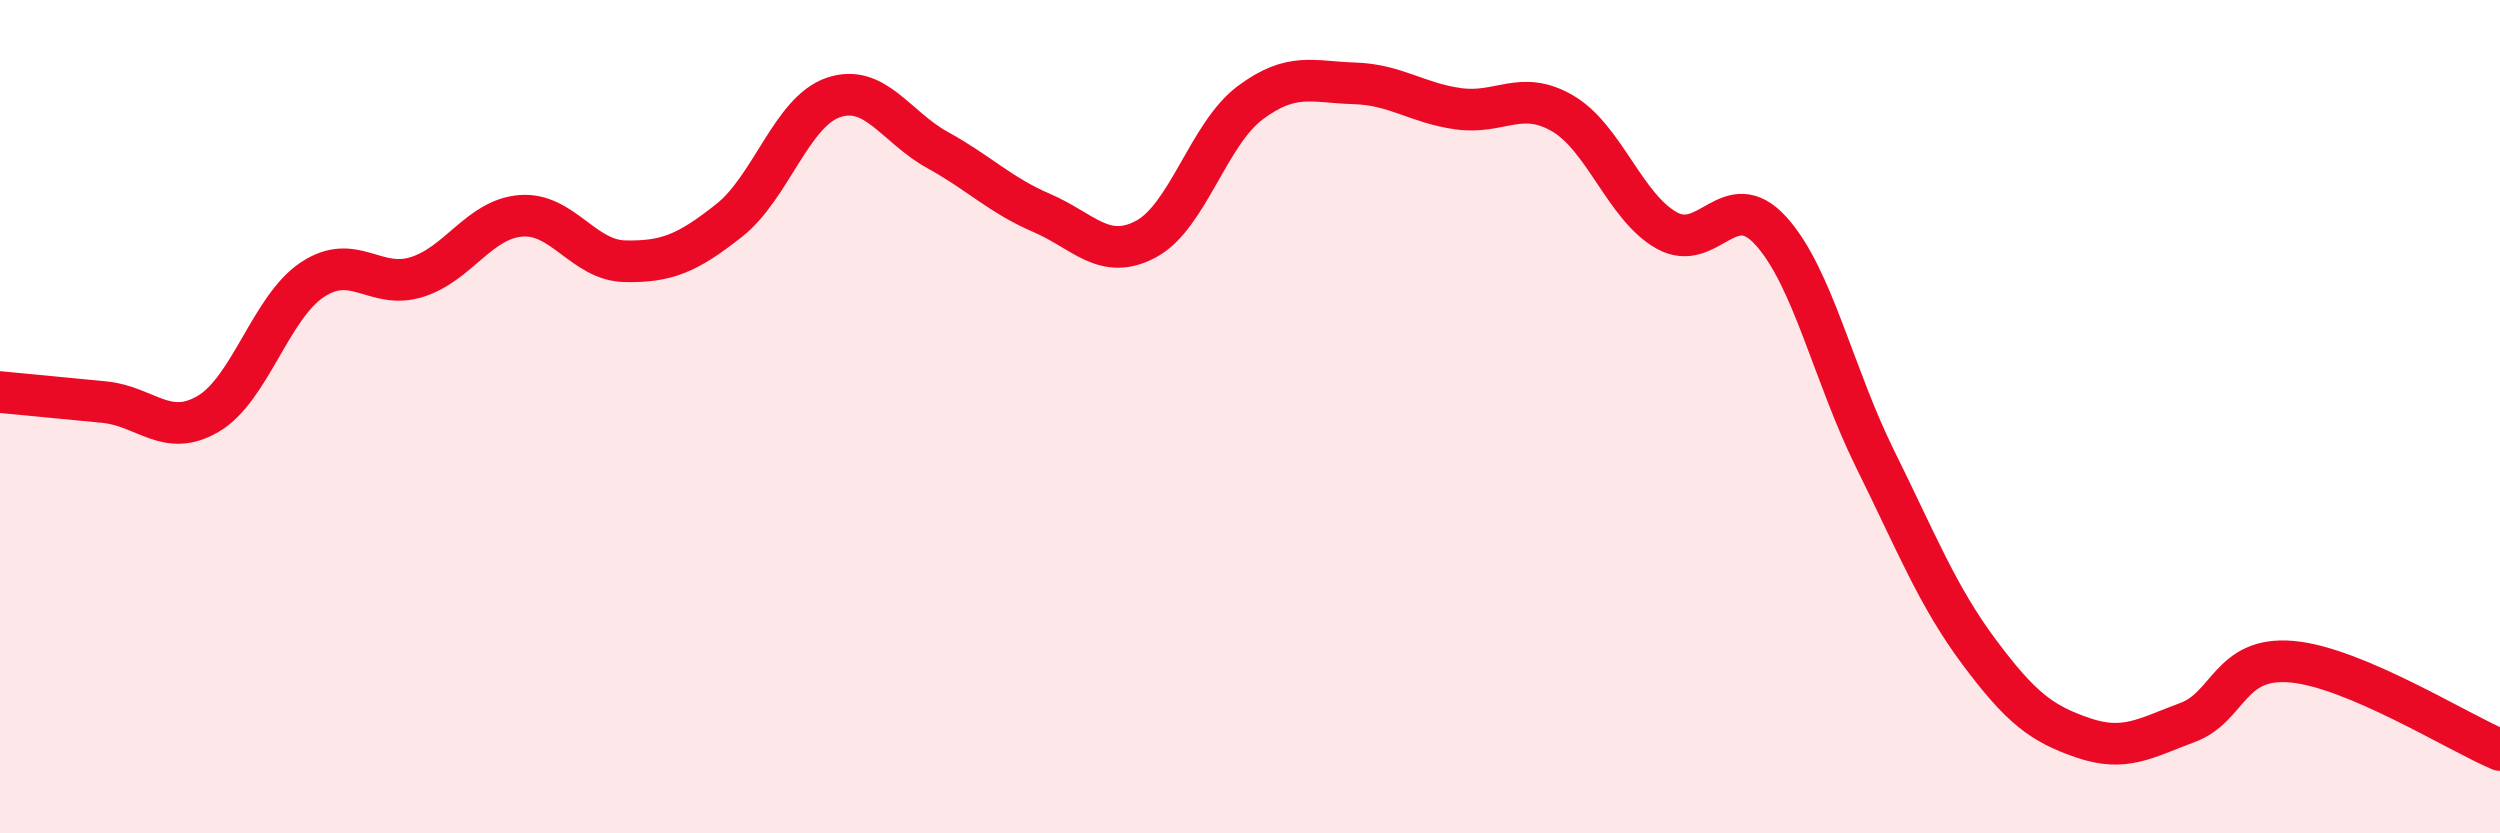
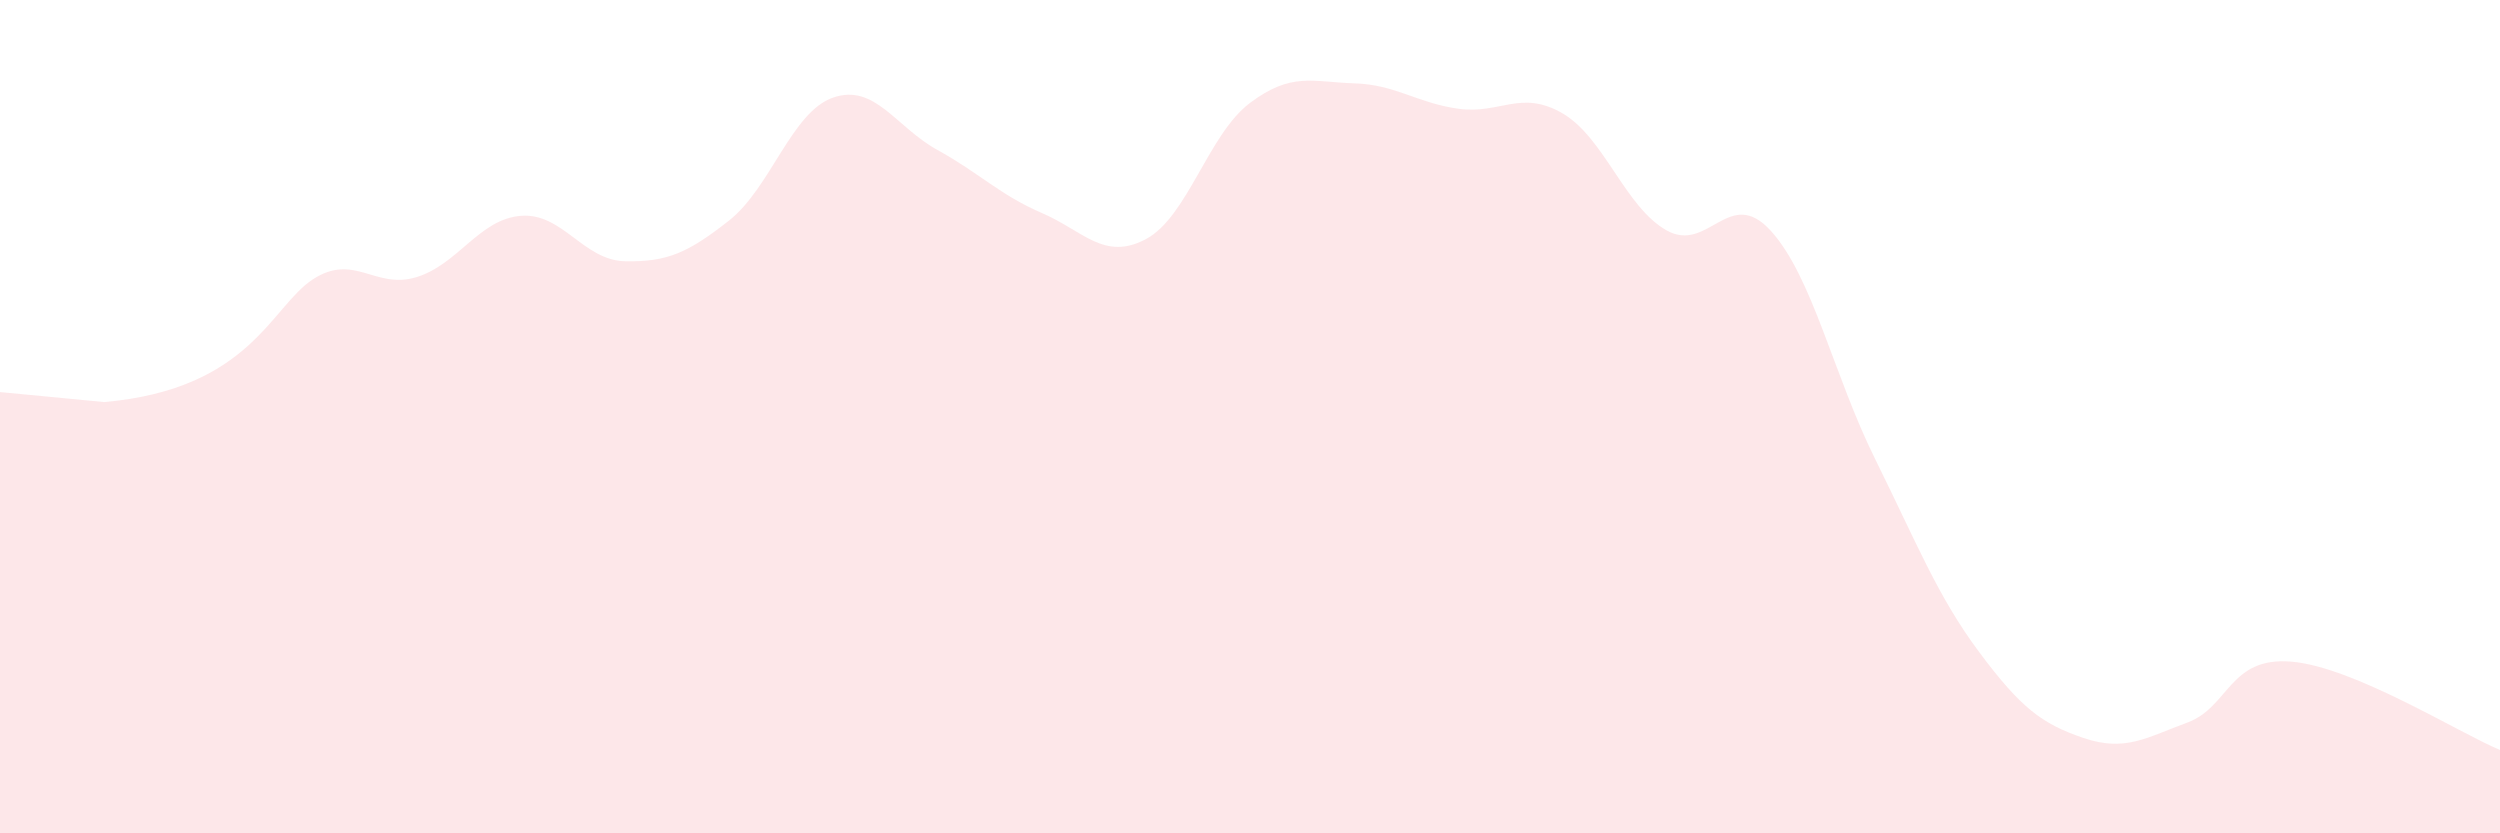
<svg xmlns="http://www.w3.org/2000/svg" width="60" height="20" viewBox="0 0 60 20">
-   <path d="M 0,9.41 C 0.5,9.46 1.5,9.55 2.5,9.65 C 3.5,9.75 4,10.52 5,9.93 C 6,9.34 6.5,7.37 7.5,6.71 C 8.5,6.05 9,6.96 10,6.65 C 11,6.34 11.5,5.26 12.5,5.18 C 13.5,5.1 14,6.25 15,6.27 C 16,6.29 16.5,6.08 17.5,5.29 C 18.5,4.5 19,2.68 20,2.34 C 21,2 21.5,3.05 22.5,3.6 C 23.5,4.15 24,4.68 25,5.11 C 26,5.54 26.5,6.27 27.5,5.74 C 28.5,5.21 29,3.22 30,2.47 C 31,1.72 31.5,1.97 32.5,2 C 33.5,2.03 34,2.47 35,2.61 C 36,2.75 36.5,2.14 37.5,2.72 C 38.5,3.3 39,4.97 40,5.53 C 41,6.09 41.5,4.44 42.5,5.54 C 43.5,6.64 44,8.99 45,11.01 C 46,13.03 46.5,14.31 47.5,15.65 C 48.5,16.99 49,17.37 50,17.71 C 51,18.05 51.5,17.71 52.5,17.34 C 53.5,16.97 53.5,15.75 55,15.88 C 56.5,16.01 59,17.58 60,18L60 20L0 20Z" fill="#EB0A25" opacity="0.1" stroke-linecap="round" stroke-linejoin="round" />
-   <path d="M 0,9.41 C 0.5,9.46 1.5,9.55 2.5,9.65 C 3.5,9.75 4,10.52 5,9.93 C 6,9.34 6.5,7.37 7.5,6.71 C 8.5,6.05 9,6.96 10,6.65 C 11,6.34 11.5,5.26 12.5,5.18 C 13.5,5.1 14,6.25 15,6.27 C 16,6.29 16.5,6.08 17.5,5.29 C 18.5,4.5 19,2.68 20,2.34 C 21,2 21.5,3.05 22.5,3.6 C 23.5,4.15 24,4.68 25,5.11 C 26,5.54 26.5,6.27 27.5,5.74 C 28.5,5.21 29,3.22 30,2.47 C 31,1.72 31.5,1.97 32.5,2 C 33.5,2.03 34,2.47 35,2.61 C 36,2.75 36.5,2.14 37.5,2.72 C 38.5,3.3 39,4.97 40,5.53 C 41,6.09 41.5,4.44 42.5,5.54 C 43.5,6.64 44,8.99 45,11.01 C 46,13.03 46.5,14.31 47.5,15.65 C 48.5,16.99 49,17.37 50,17.71 C 51,18.05 51.5,17.71 52.5,17.34 C 53.5,16.97 53.5,15.75 55,15.88 C 56.5,16.01 59,17.58 60,18" stroke="#EB0A25" stroke-width="1" fill="none" stroke-linecap="round" stroke-linejoin="round" />
+   <path d="M 0,9.41 C 0.5,9.46 1.5,9.55 2.5,9.65 C 6,9.34 6.5,7.37 7.5,6.71 C 8.5,6.05 9,6.96 10,6.65 C 11,6.34 11.5,5.26 12.5,5.18 C 13.5,5.1 14,6.25 15,6.27 C 16,6.29 16.5,6.08 17.5,5.29 C 18.5,4.5 19,2.68 20,2.34 C 21,2 21.5,3.05 22.5,3.6 C 23.5,4.15 24,4.68 25,5.11 C 26,5.54 26.5,6.27 27.5,5.74 C 28.5,5.21 29,3.22 30,2.47 C 31,1.72 31.5,1.97 32.5,2 C 33.5,2.03 34,2.47 35,2.61 C 36,2.75 36.5,2.14 37.5,2.72 C 38.5,3.3 39,4.97 40,5.53 C 41,6.09 41.5,4.44 42.5,5.54 C 43.5,6.64 44,8.99 45,11.01 C 46,13.03 46.5,14.31 47.5,15.65 C 48.5,16.99 49,17.37 50,17.71 C 51,18.05 51.5,17.71 52.5,17.34 C 53.5,16.97 53.5,15.75 55,15.88 C 56.5,16.01 59,17.58 60,18L60 20L0 20Z" fill="#EB0A25" opacity="0.1" stroke-linecap="round" stroke-linejoin="round" />
</svg>